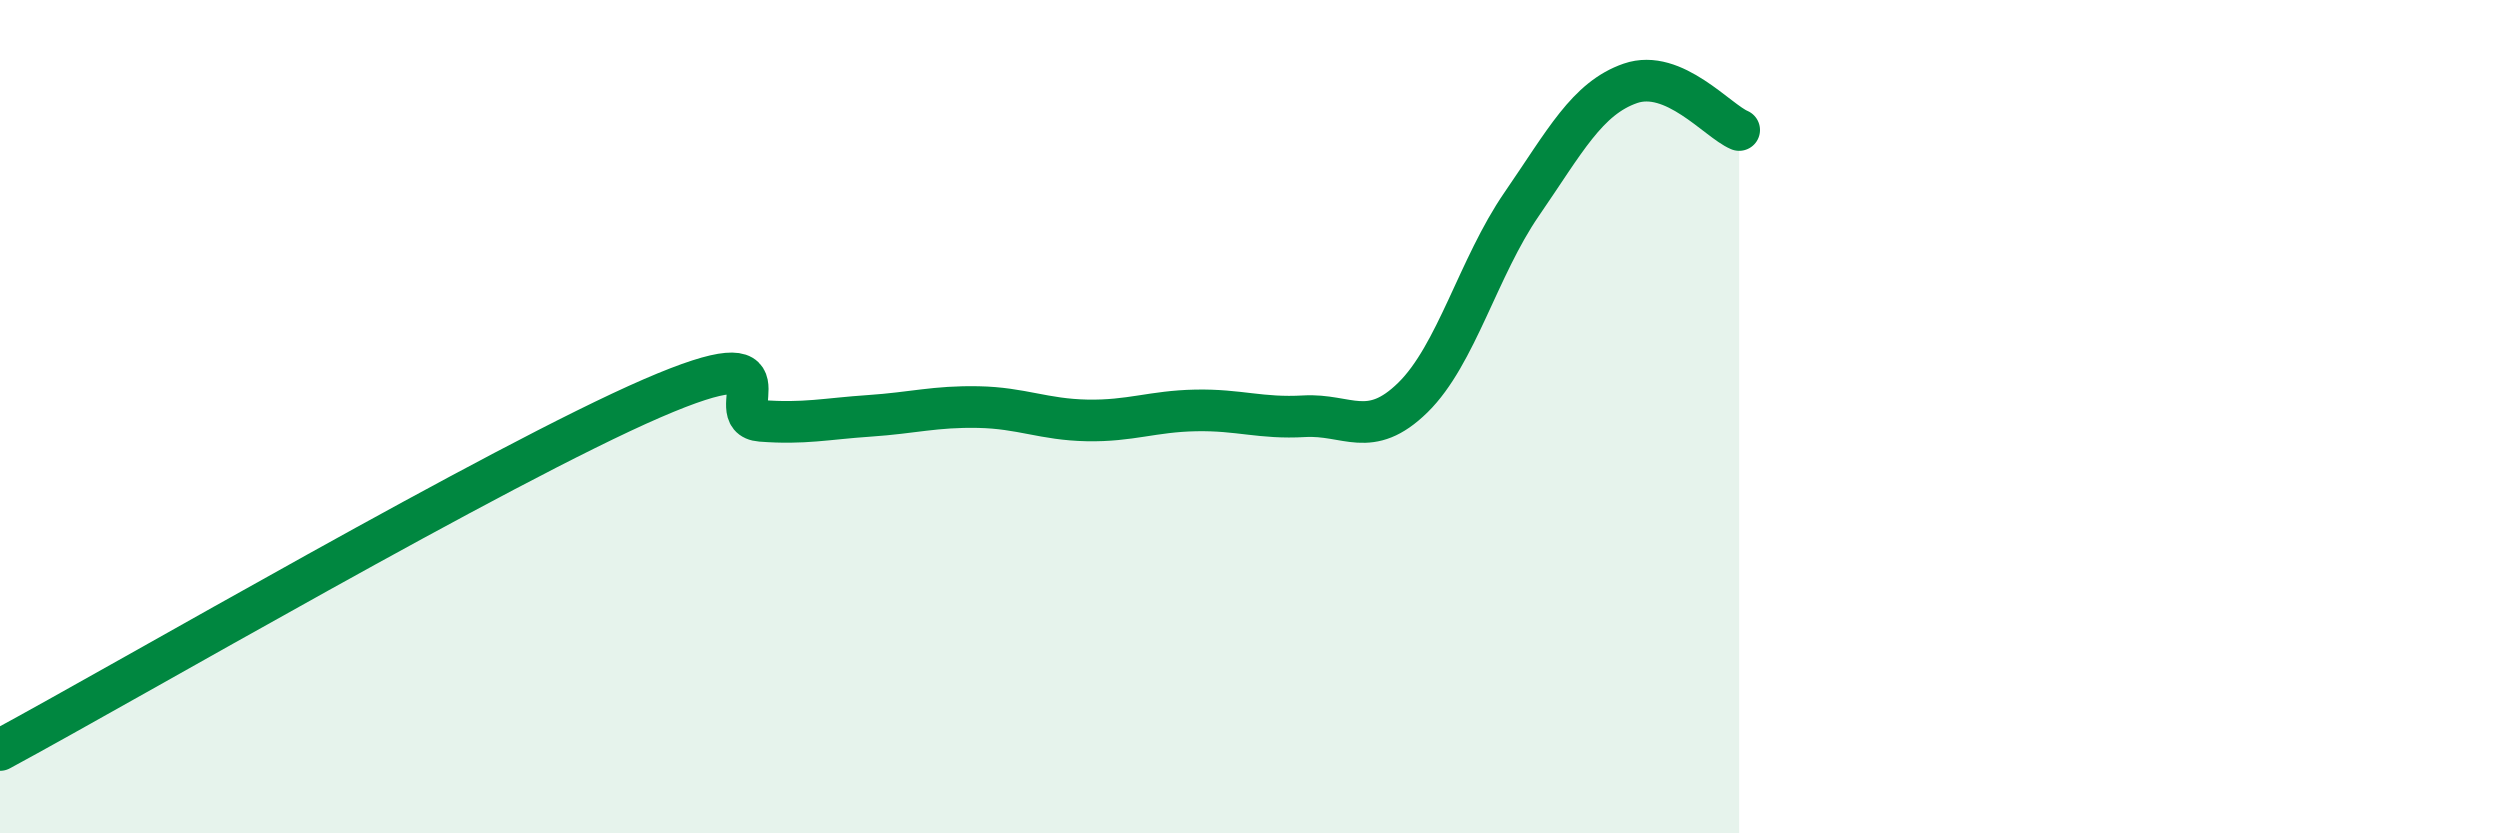
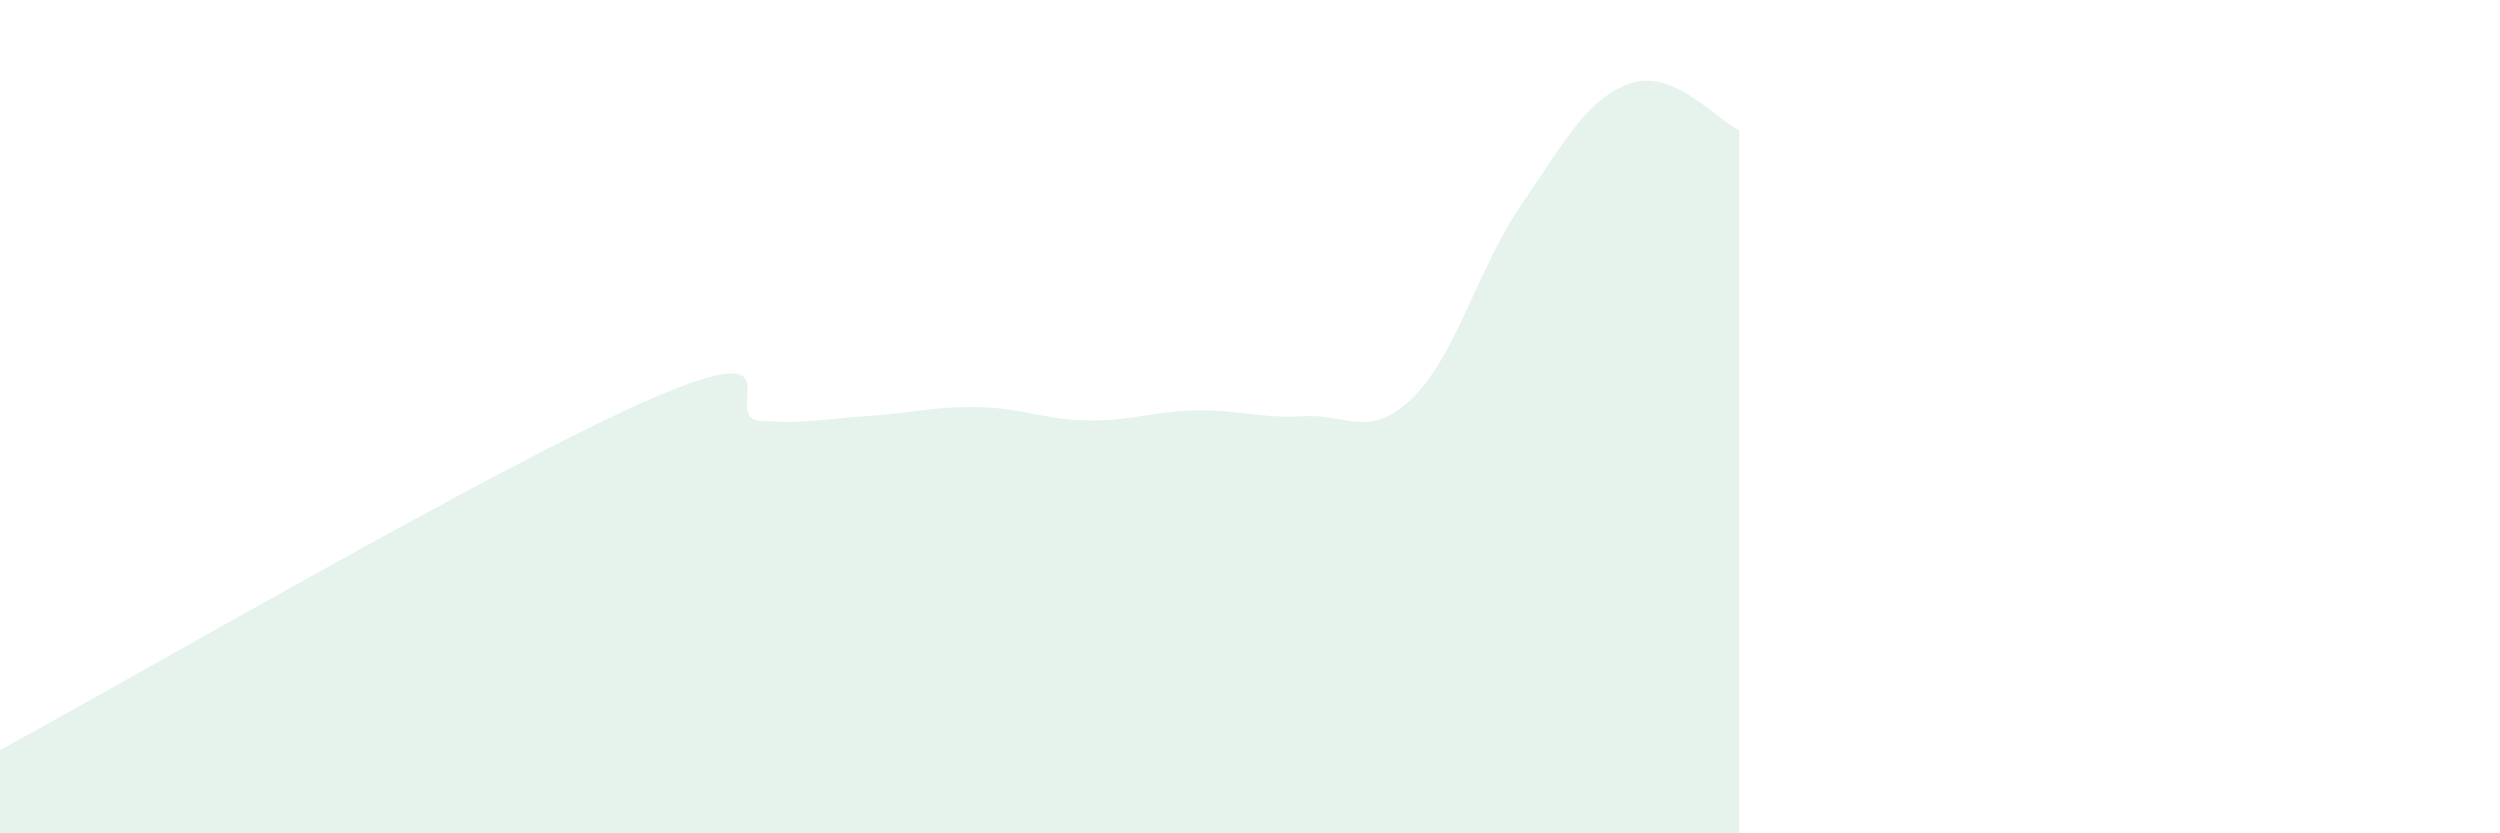
<svg xmlns="http://www.w3.org/2000/svg" width="60" height="20" viewBox="0 0 60 20">
  <path d="M 0,18 C 3.13,16.31 12,11.14 15.65,9.56 C 19.3,7.98 17.22,10.02 18.26,10.1 C 19.3,10.18 19.83,10.05 20.87,9.98 C 21.91,9.91 22.44,9.75 23.48,9.77 C 24.52,9.79 25.05,10.07 26.09,10.09 C 27.13,10.11 27.66,9.87 28.7,9.85 C 29.74,9.83 30.26,10.05 31.3,9.99 C 32.34,9.93 32.87,10.56 33.91,9.54 C 34.95,8.52 35.48,6.41 36.52,4.9 C 37.56,3.39 38.09,2.36 39.13,2 C 40.17,1.64 41.22,2.9 41.74,3.12L41.74 20L0 20Z" fill="#008740" opacity="0.1" stroke-linecap="round" stroke-linejoin="round" />
-   <path d="M 0,18 C 3.13,16.31 12,11.14 15.65,9.56 C 19.3,7.98 17.22,10.02 18.26,10.1 C 19.3,10.18 19.83,10.05 20.87,9.98 C 21.91,9.91 22.44,9.75 23.48,9.77 C 24.52,9.79 25.05,10.07 26.09,10.09 C 27.13,10.11 27.66,9.87 28.7,9.85 C 29.74,9.83 30.26,10.05 31.3,9.99 C 32.34,9.93 32.87,10.56 33.91,9.54 C 34.95,8.52 35.48,6.41 36.52,4.9 C 37.56,3.39 38.09,2.36 39.13,2 C 40.17,1.64 41.22,2.9 41.74,3.12" stroke="#008740" stroke-width="1" fill="none" stroke-linecap="round" stroke-linejoin="round" />
</svg>